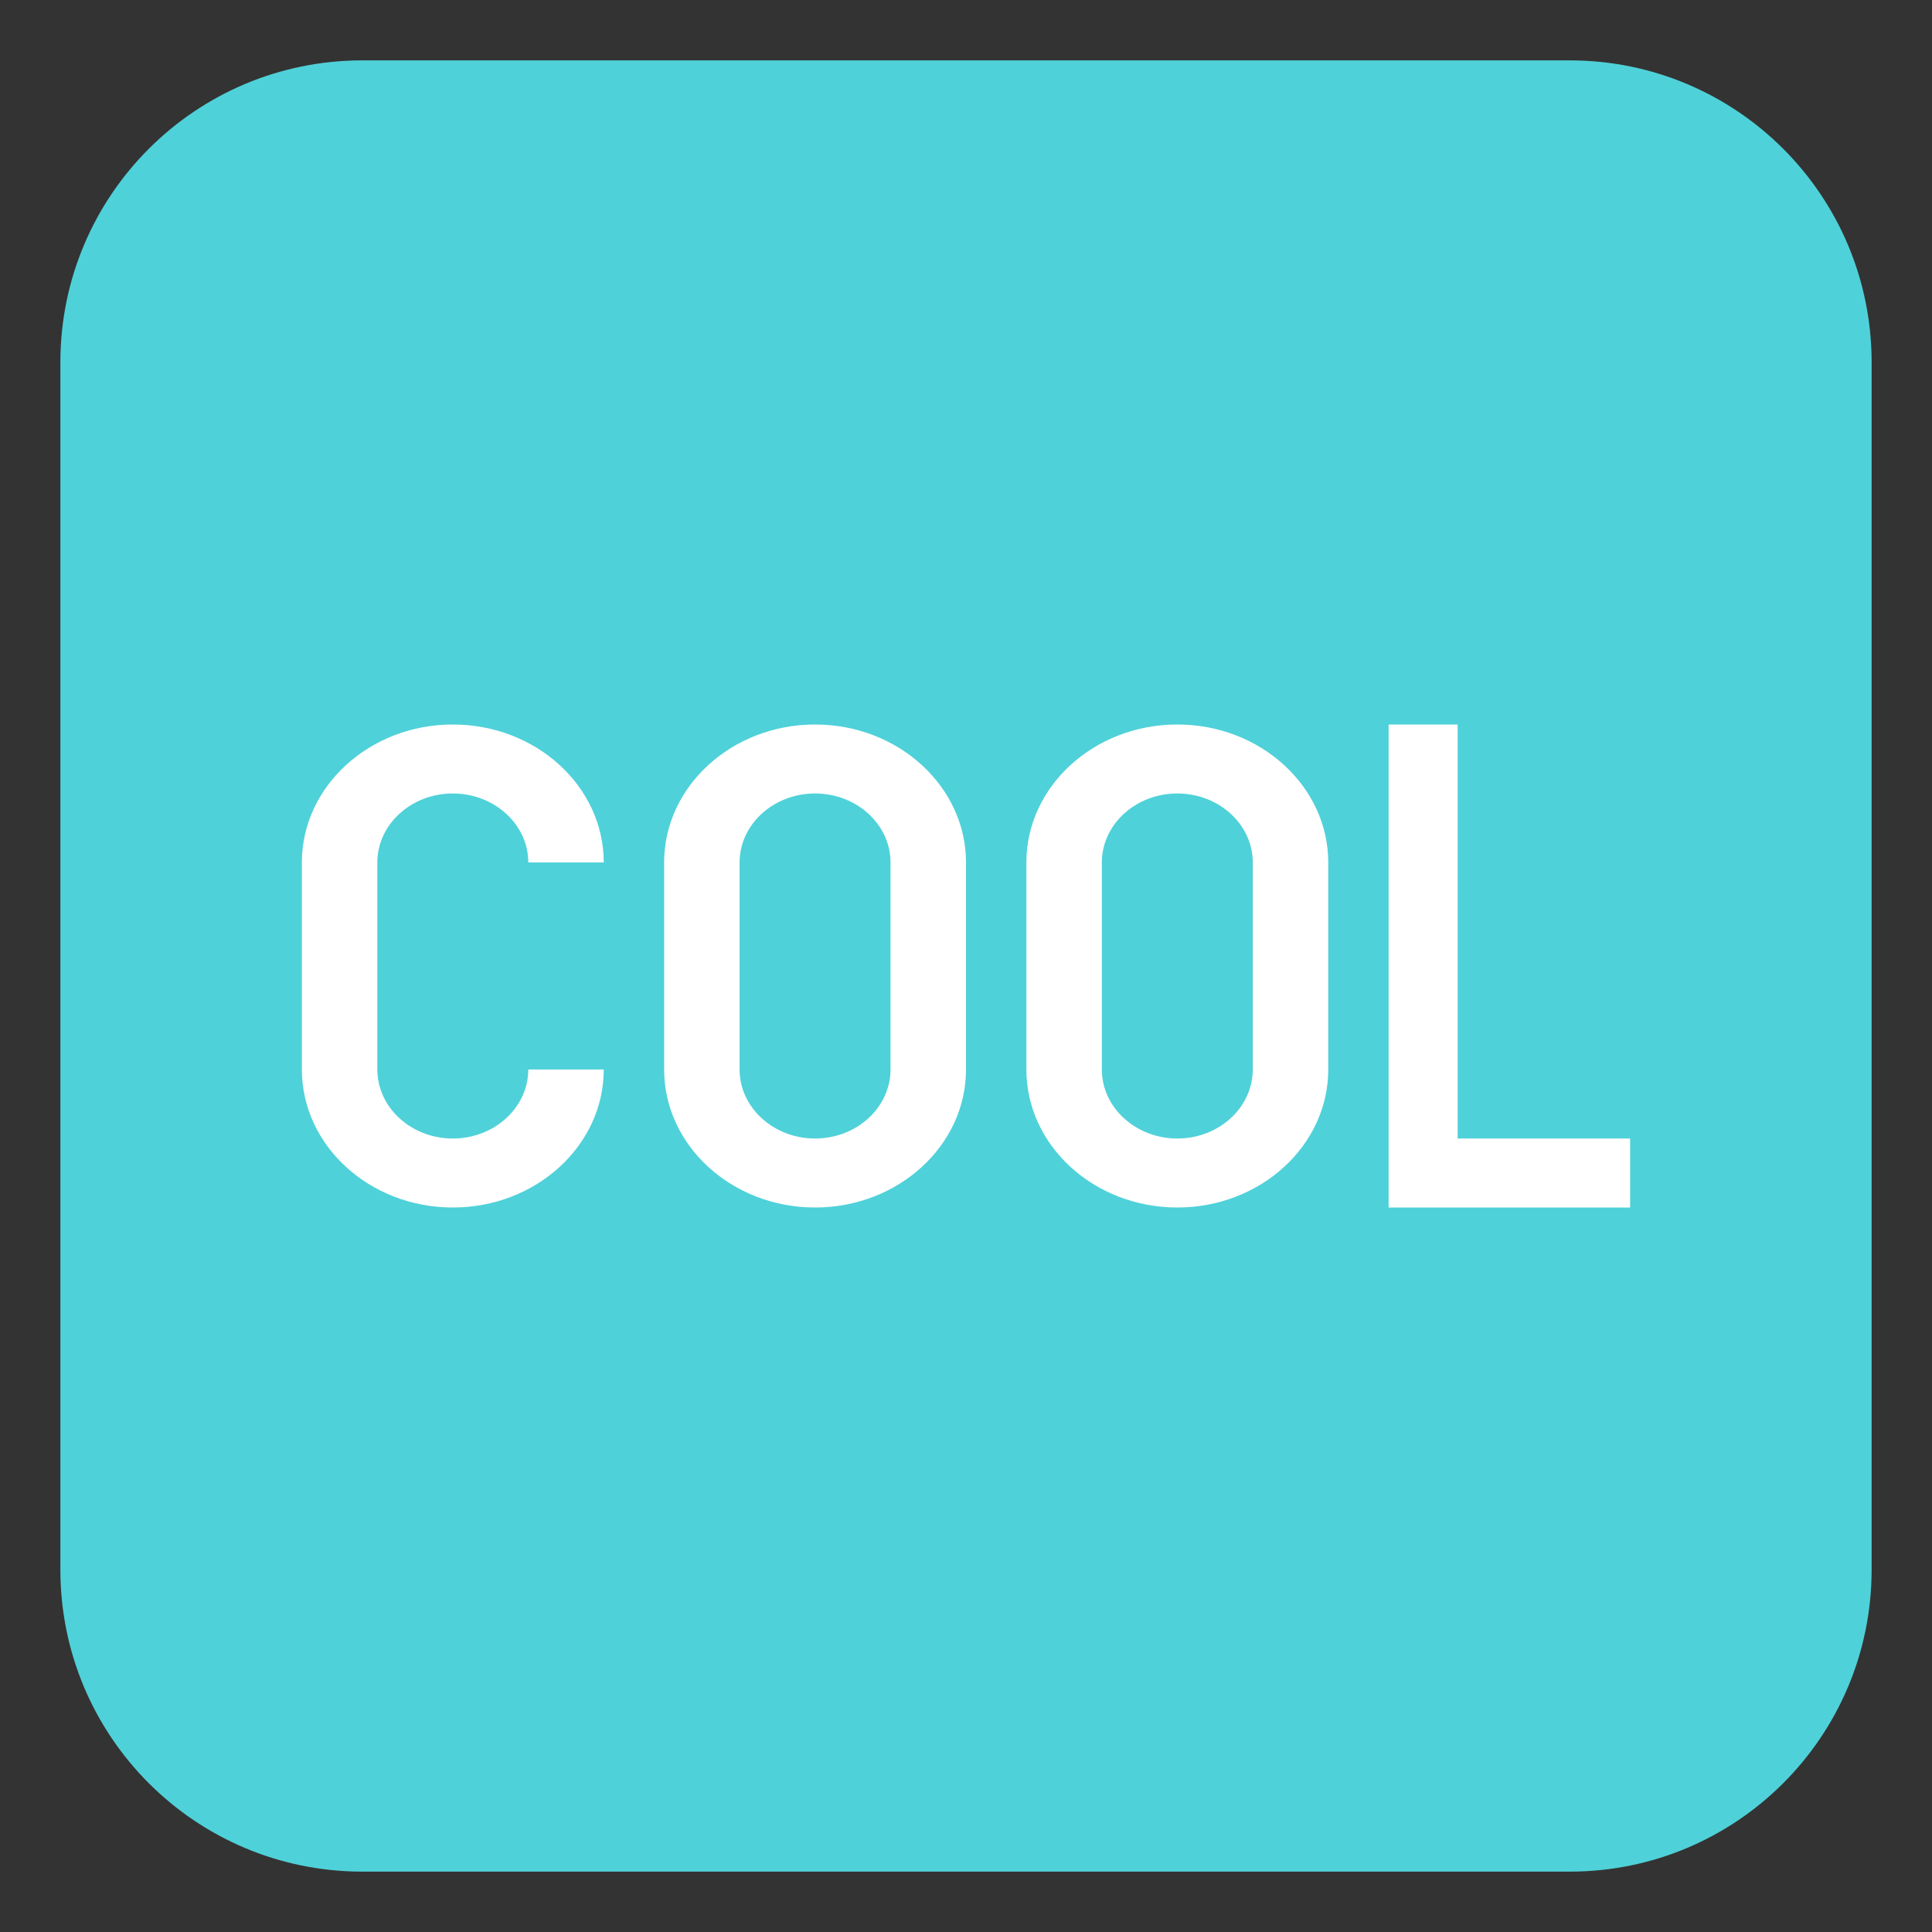
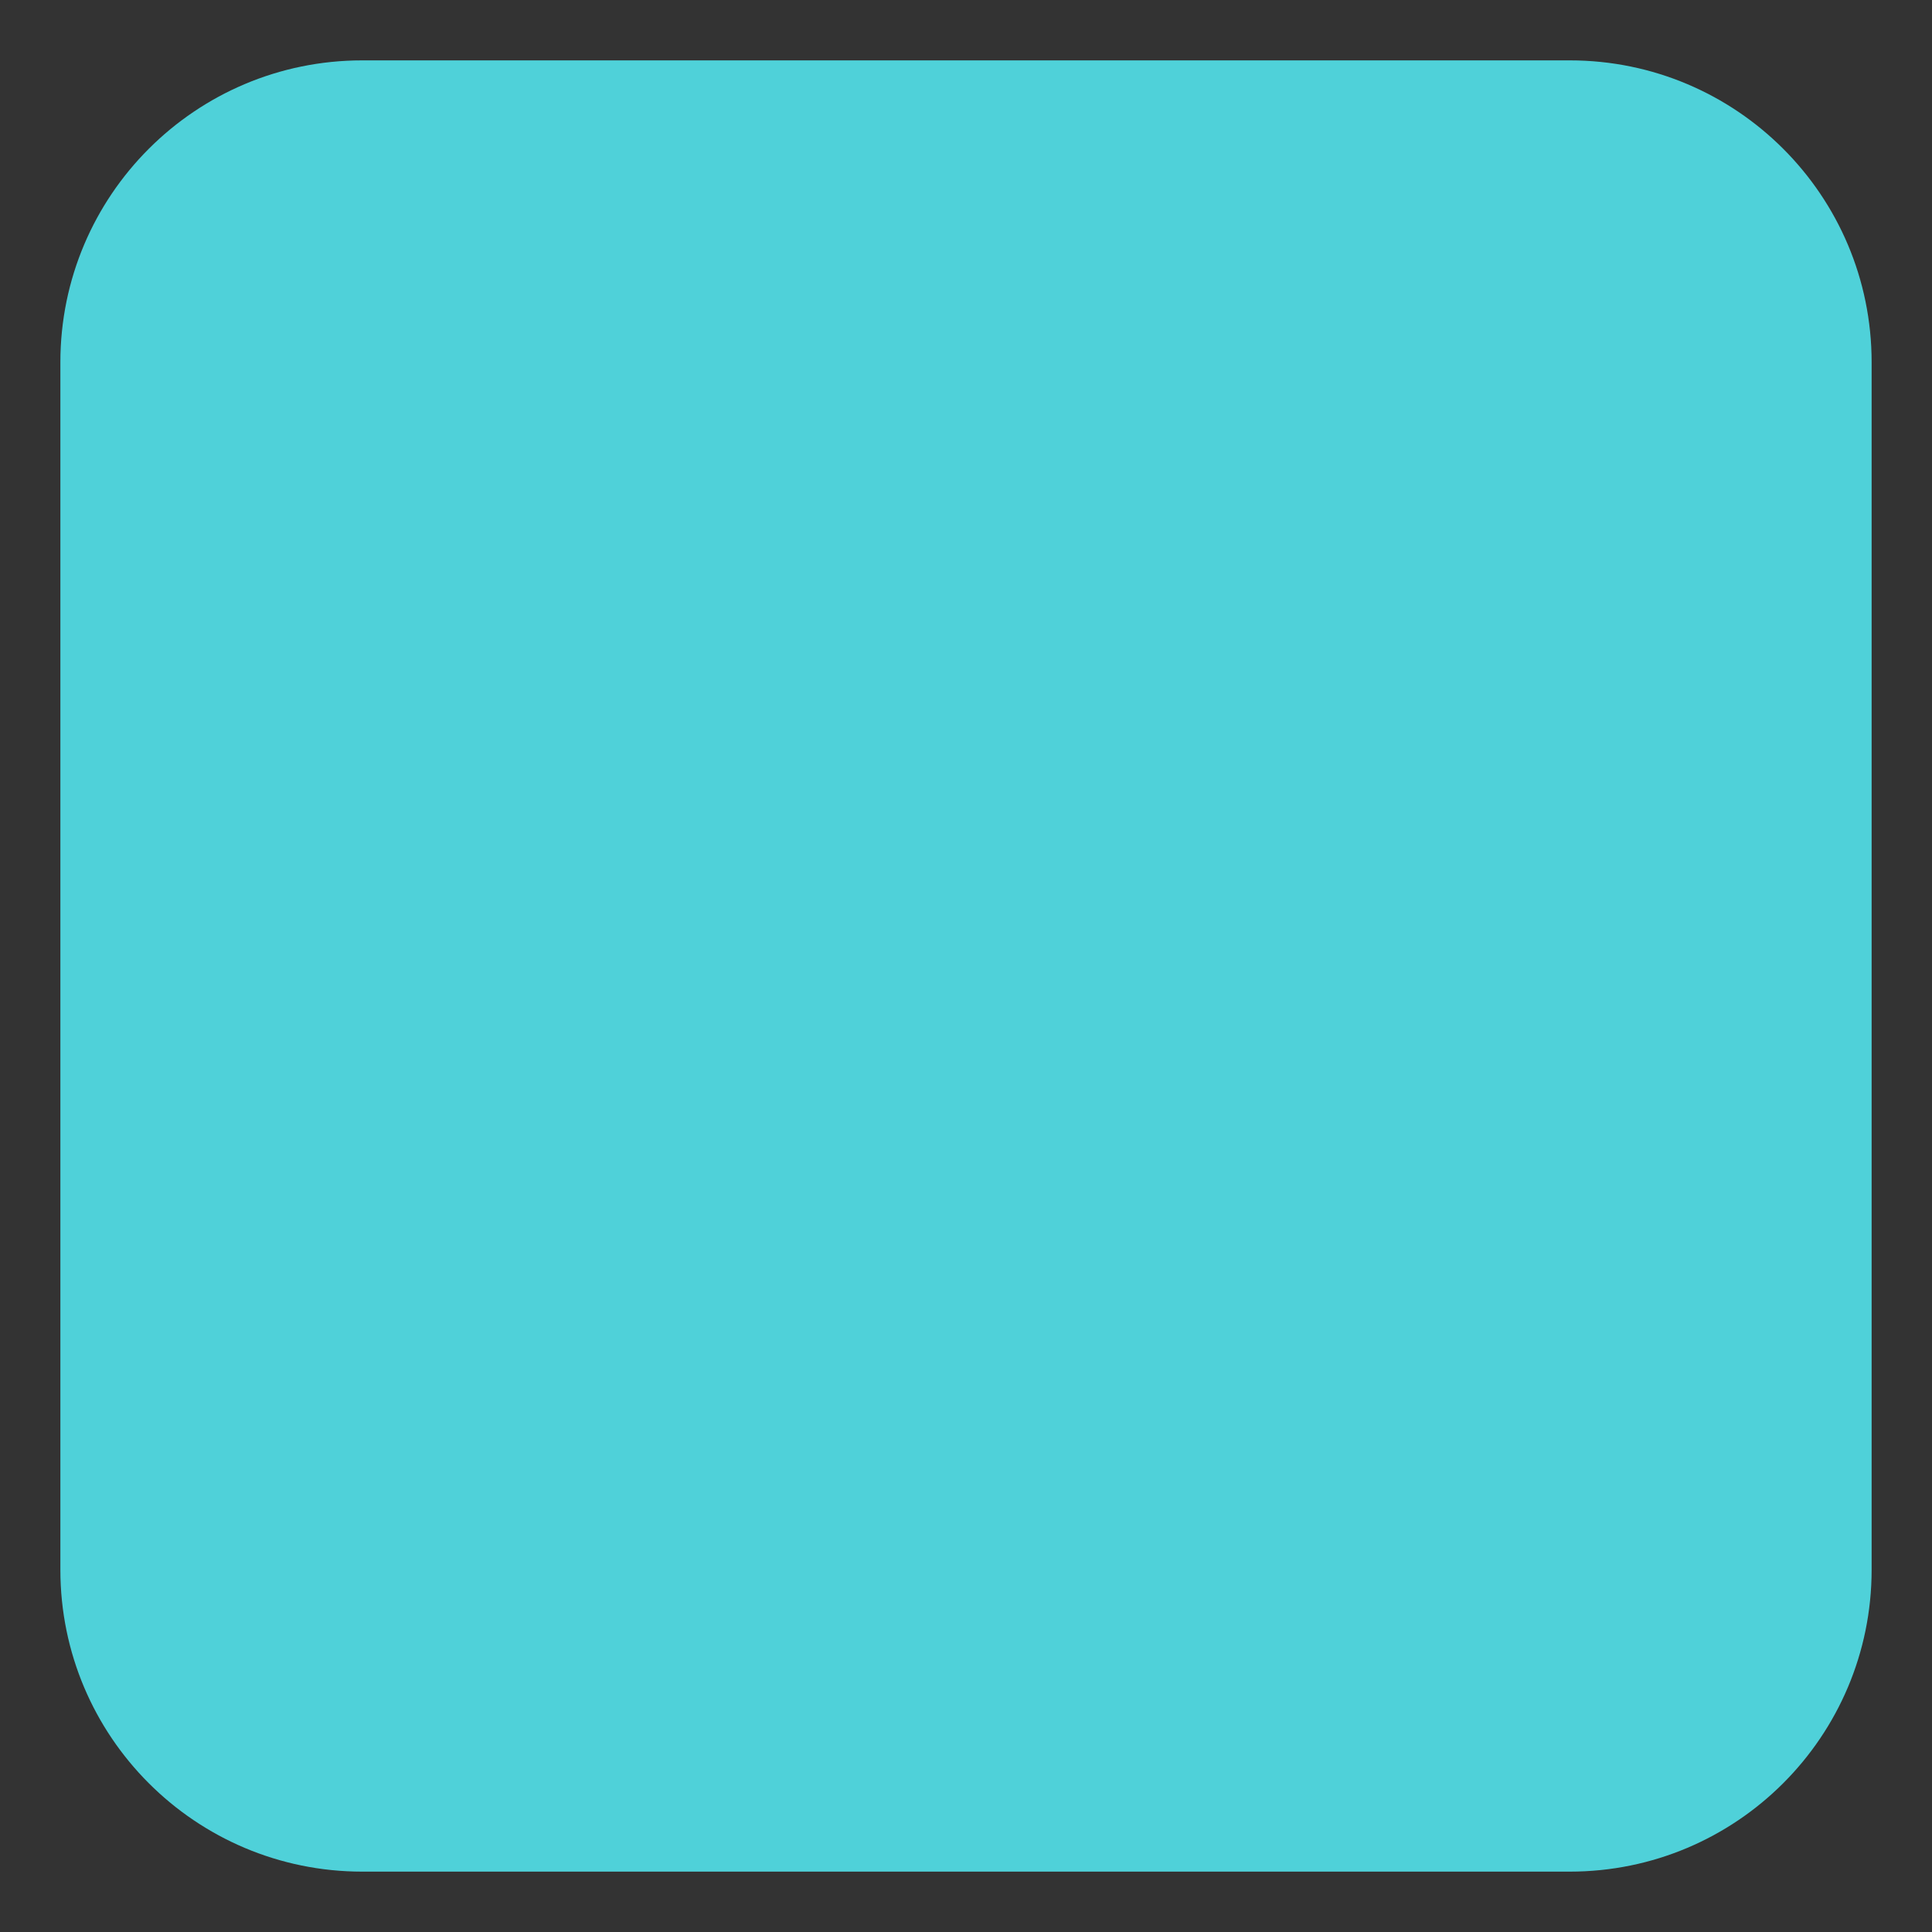
<svg xmlns="http://www.w3.org/2000/svg" width="64" height="64" viewBox="0 0 64 64">
  <rect x="0" y="0" width="64" height="64" fill="#333333" stroke="none" />
  <path fill="#4FD1D9" d="M62 52c0 5.523-4.477 10-10 10H12C6.477 62 2 57.523 2 52V12C2 6.477 6.477 2 12 2h40c5.523 0 10 4.477 10 10v40z" />
-   <path fill="#FFF" d="M15 37.715c-1.378 0-2.5-1.027-2.5-2.287V28.57c0-1.26 1.122-2.285 2.5-2.285s2.5 1.025 2.5 2.285H20c0-2.52-2.242-4.57-5-4.57-2.756 0-5 2.051-5 4.57v6.857C10 37.949 12.244 40 15 40c2.758 0 5-2.051 5-4.572h-2.5c0 1.26-1.122 2.287-2.5 2.287zM27 24c-2.756 0-5 2.051-5 4.57v6.857C22 37.949 24.244 40 27 40s5-2.051 5-4.572V28.57c0-2.519-2.244-4.57-5-4.57zm0 13.715c-1.378 0-2.5-1.027-2.5-2.287V28.57c0-1.26 1.122-2.285 2.5-2.285s2.5 1.025 2.5 2.285v6.857c0 1.261-1.122 2.288-2.5 2.288zM39 24c-2.758 0-5 2.051-5 4.57v6.857C34 37.949 36.242 40 39 40c2.756 0 5-2.051 5-4.572V28.57c0-2.519-2.244-4.57-5-4.57zm0 13.715c-1.378 0-2.5-1.027-2.5-2.287V28.57c0-1.26 1.122-2.285 2.5-2.285s2.5 1.025 2.5 2.285v6.857c0 1.261-1.122 2.288-2.5 2.288zM48.286 24H46v16h8v-2.285h-5.714z" />
</svg>